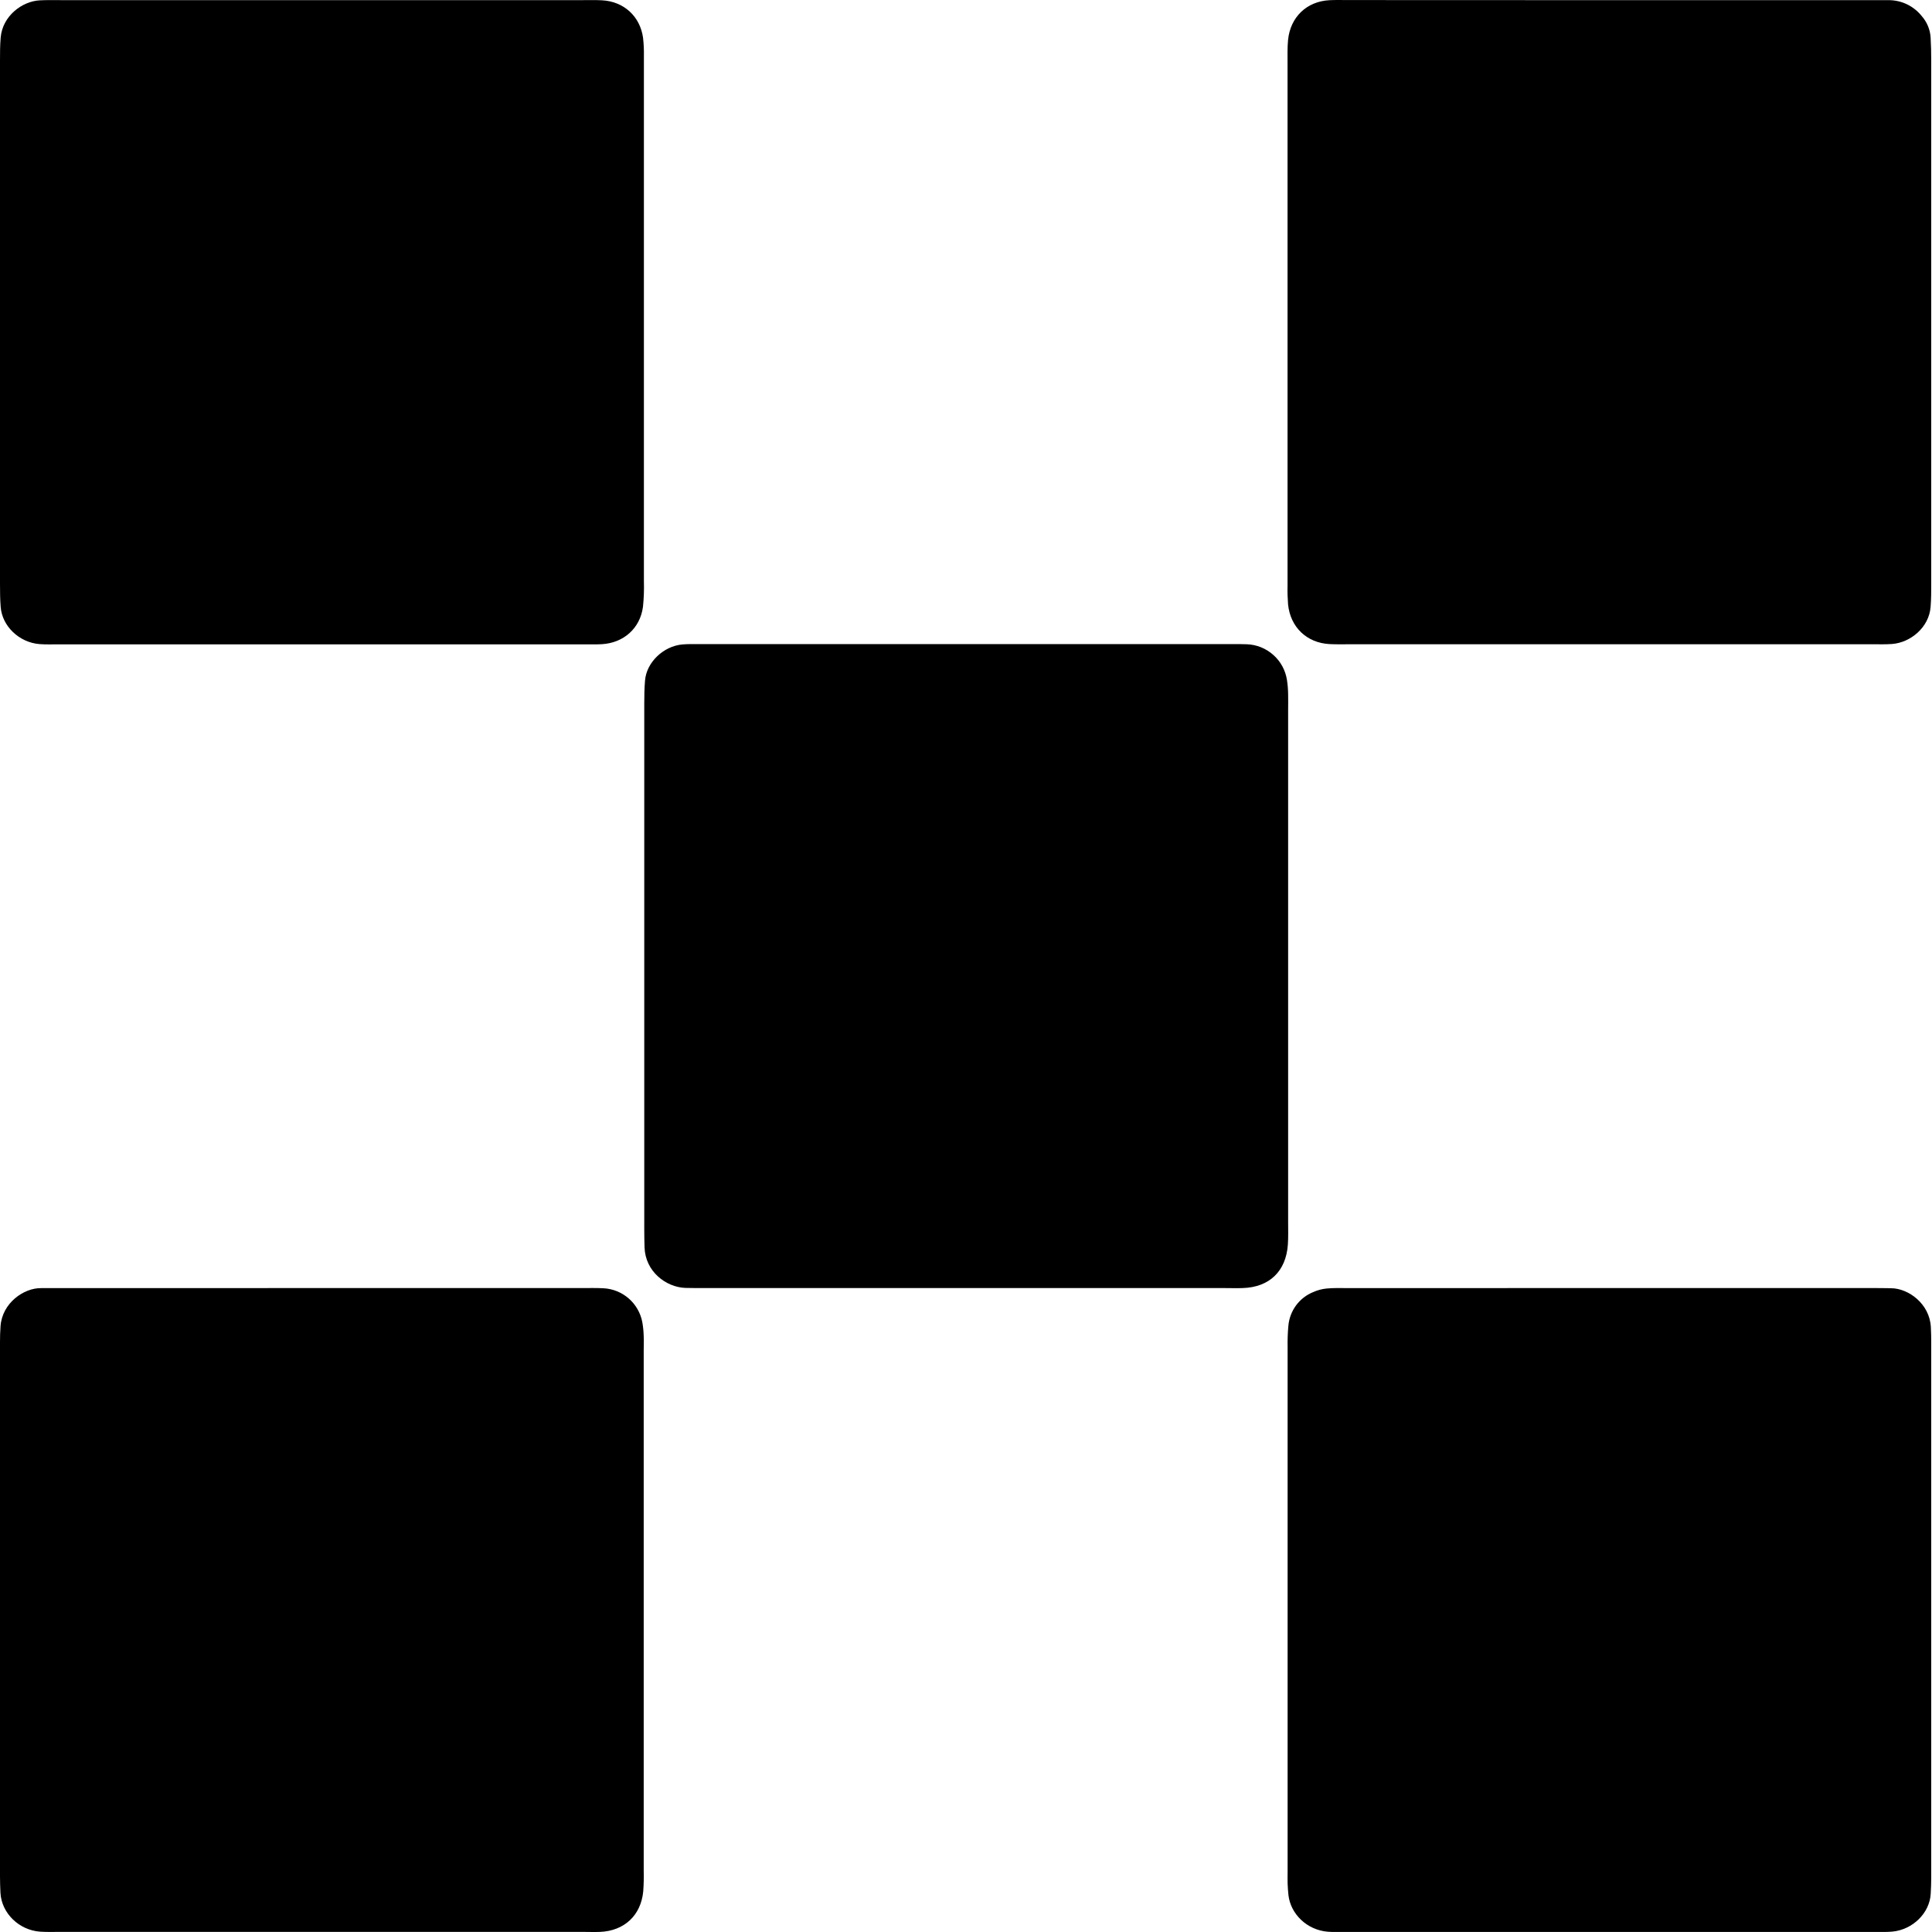
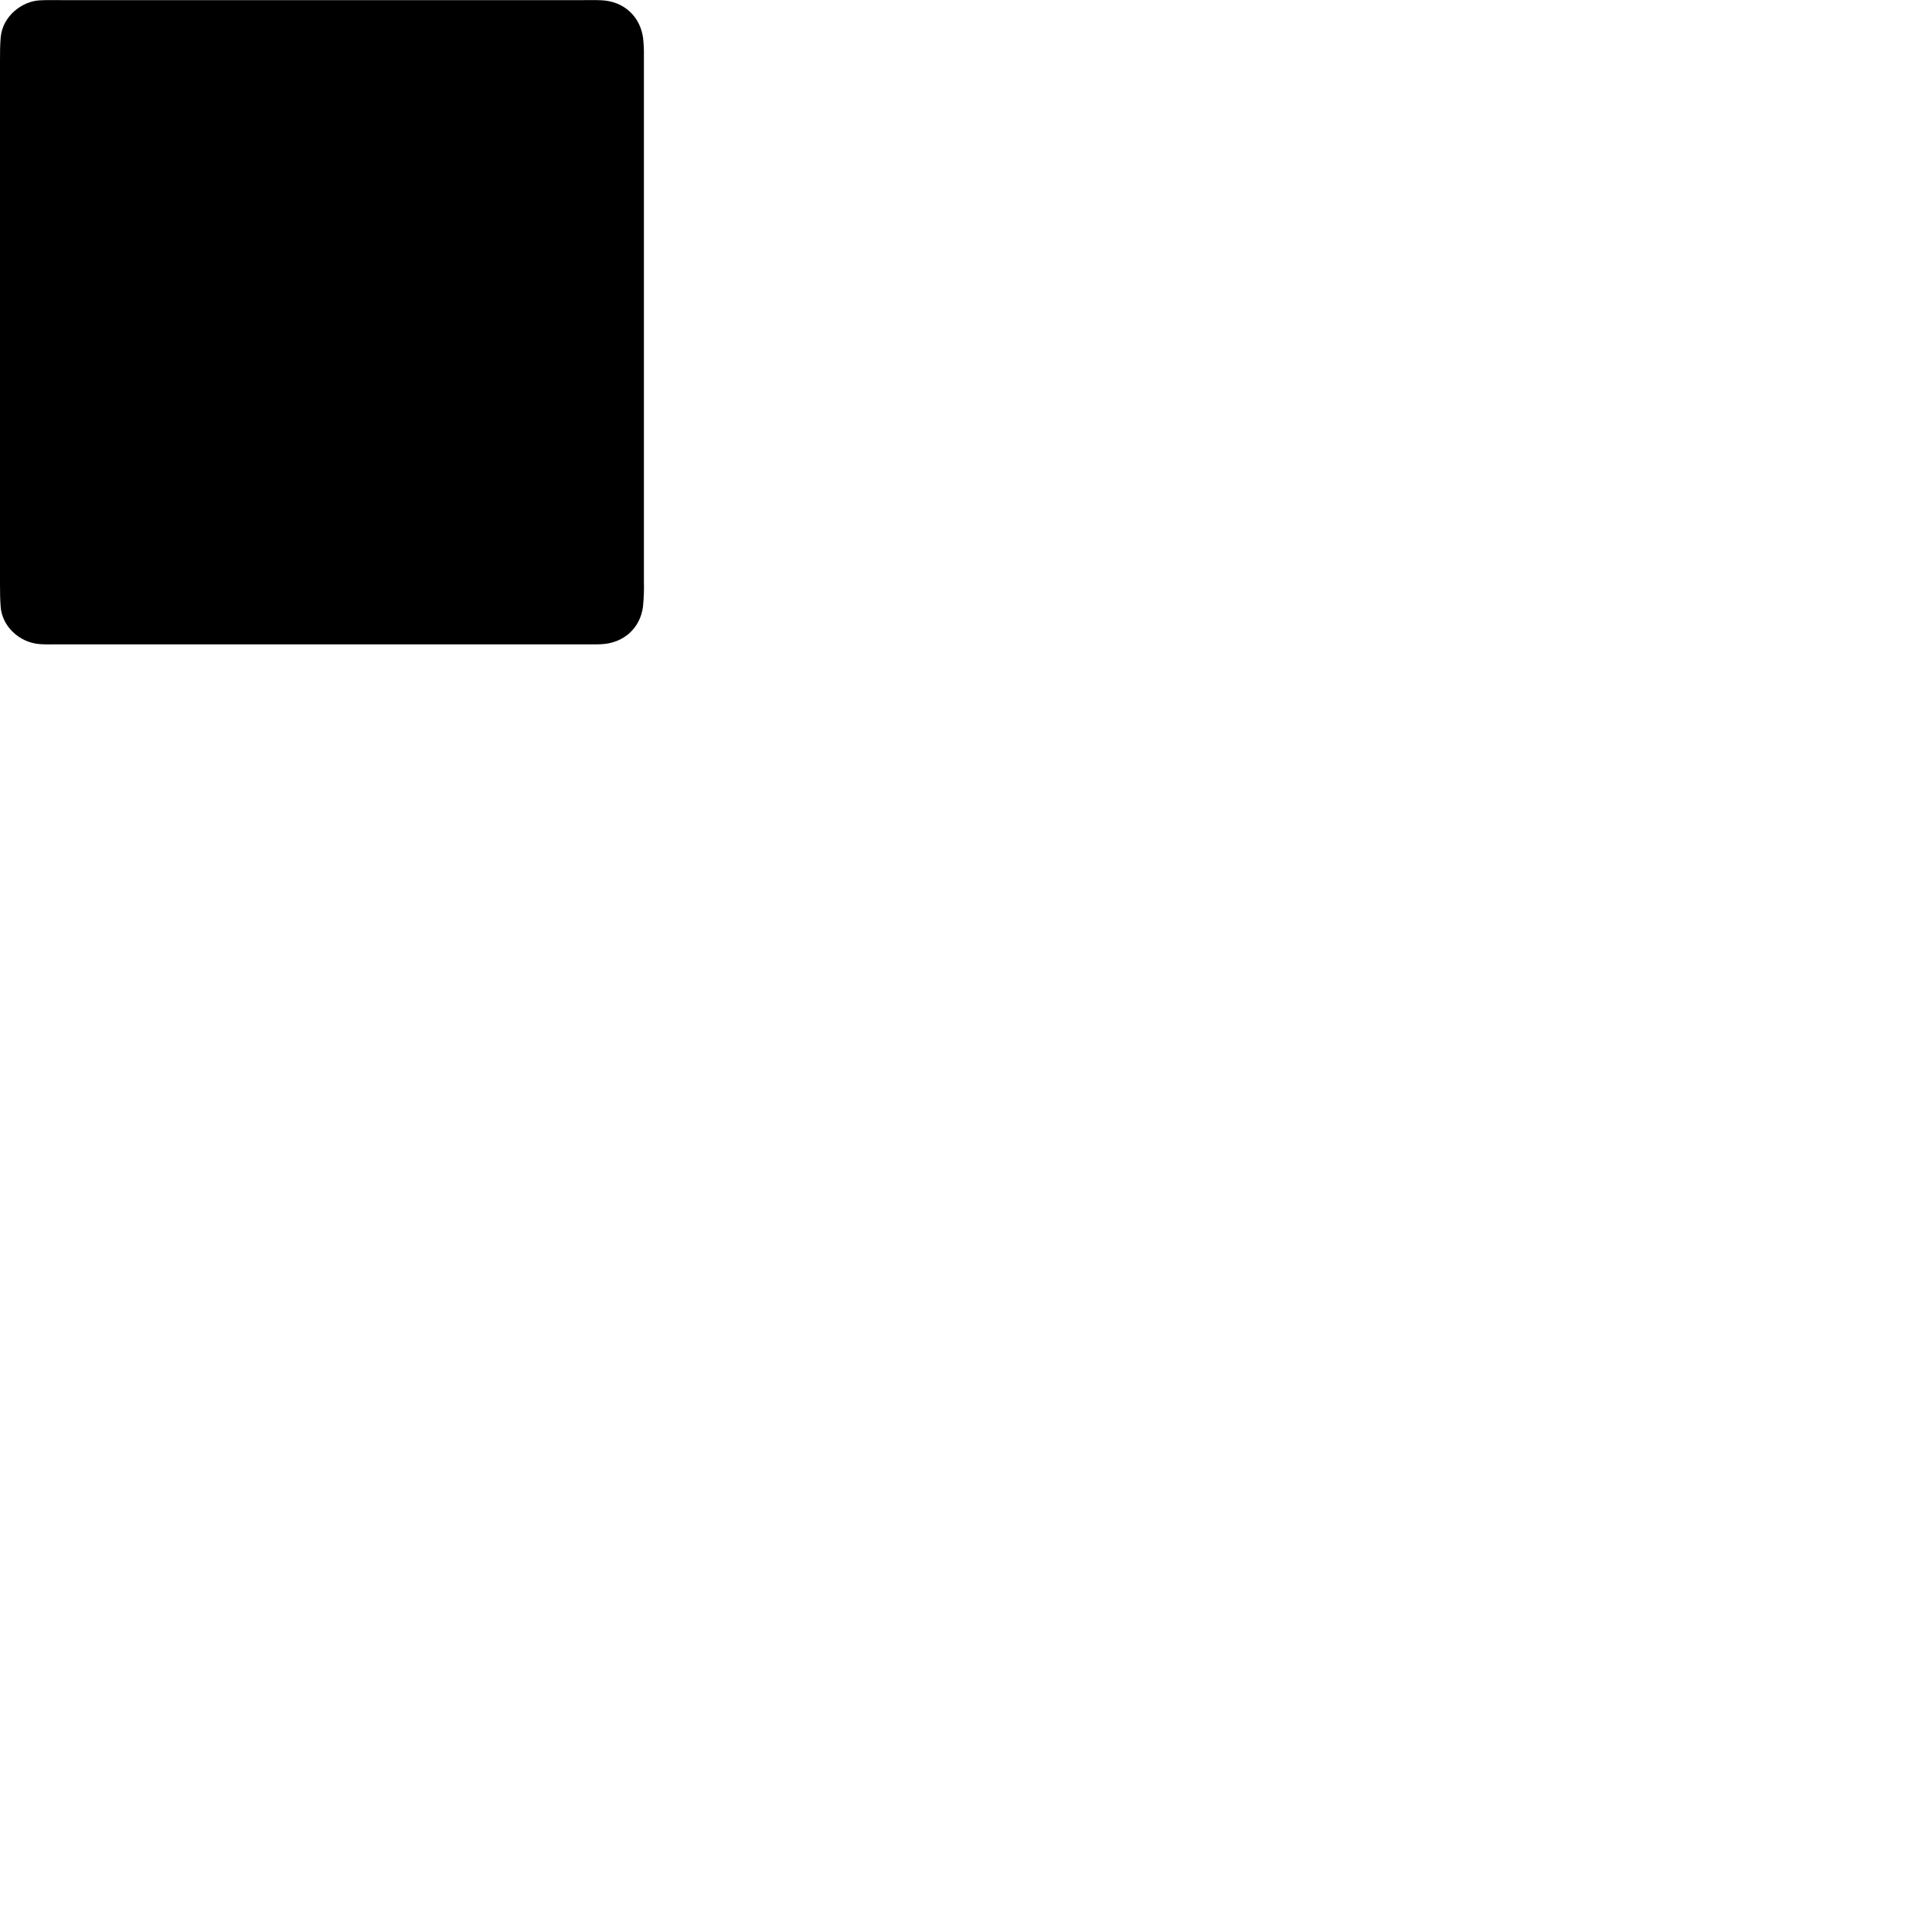
<svg xmlns="http://www.w3.org/2000/svg" width="60" height="60" viewBox="0 0 60 60" fill="none">
-   <path d="M29.97 40.002H21.857C21.663 40.002 21.47 40.002 21.277 39.997C20.681 39.972 20.041 39.489 20.017 38.738C20.011 38.545 20.008 38.352 20.008 38.158C20.008 32.725 20.008 27.292 20.008 21.858C20.008 21.616 20.012 21.375 20.032 21.133C20.077 20.569 20.606 20.065 21.191 20.014C21.359 19.999 21.529 20.003 21.699 20.003H38.288C38.433 20.003 38.578 20.002 38.723 20.008C39.027 20.019 39.318 20.137 39.545 20.34C39.773 20.542 39.922 20.818 39.968 21.119C39.99 21.263 40.002 21.409 40.004 21.554C40.009 21.723 40.004 21.892 40.004 22.061C40.004 27.35 40.004 32.638 40.004 37.927C40.004 38.168 40.012 38.41 39.996 38.652C39.938 39.482 39.421 39.977 38.593 40.002C38.4 40.009 38.206 40.002 38.013 40.002H29.97Z" fill="black" />
  <path d="M9.995 0.004C12.7 0.004 15.406 0.004 18.111 0.004C18.304 0.004 18.498 -0.001 18.691 0.009C19.368 0.043 19.875 0.501 19.97 1.168C19.992 1.361 20.001 1.554 19.997 1.748C19.997 2.4 19.997 3.053 19.997 3.705C19.997 8.488 19.997 13.27 19.997 18.049C20.005 18.315 19.995 18.582 19.968 18.846C19.879 19.513 19.367 19.968 18.688 20.006C18.52 20.015 18.35 20.011 18.181 20.011H1.805C1.612 20.011 1.418 20.018 1.225 20.003C0.593 19.952 0.065 19.444 0.021 18.847C0.001 18.607 0.001 18.365 0 18.122C0 15.635 0 13.147 0 10.658C0 7.736 0 4.813 0 1.889C0 1.647 6.19871e-07 1.405 0.021 1.164C0.08 0.494 0.687 0.041 1.228 0.011C1.445 -0.001 1.663 0.004 1.88 0.004C4.585 0.004 7.29 0.004 9.995 0.004Z" fill="black" />
-   <path d="M9.969 40.002H18.085C18.303 40.002 18.52 39.996 18.738 40.008C19.029 40.022 19.306 40.134 19.526 40.325C19.745 40.517 19.894 40.776 19.948 41.063C19.973 41.206 19.987 41.352 19.991 41.498C19.999 41.642 19.991 41.787 19.991 41.932C19.991 47.318 19.991 52.703 19.991 58.088C19.997 58.305 19.992 58.523 19.976 58.74C19.904 59.486 19.387 59.965 18.635 59.997C18.466 60.004 18.296 59.997 18.127 59.997H1.83C1.636 59.997 1.443 60.003 1.25 59.99C0.591 59.945 0.049 59.416 0.014 58.785C0.006 58.617 0 58.447 0 58.278C0 52.748 0 47.218 0 41.688C0 41.519 0.004 41.35 0.017 41.181C0.072 40.461 0.742 39.997 1.275 40.004C1.468 40.004 1.661 40.004 1.855 40.004L9.969 40.002Z" fill="black" />
-   <path d="M49.983 0.005C52.688 0.005 55.394 0.005 58.1 0.005C58.292 0.005 58.486 0.005 58.679 0.005C58.873 0.008 59.064 0.055 59.238 0.141C59.411 0.227 59.564 0.351 59.684 0.503C59.845 0.686 59.941 0.918 59.957 1.161C59.971 1.402 59.976 1.643 59.976 1.886C59.976 4.833 59.976 7.78 59.976 10.727C59.976 13.191 59.976 15.656 59.976 18.12C59.976 18.361 59.976 18.603 59.957 18.844C59.91 19.487 59.327 19.96 58.755 20C58.563 20.014 58.369 20.008 58.176 20.008H41.944C41.727 20.008 41.509 20.014 41.292 20.003C40.585 19.966 40.075 19.482 40.002 18.771C39.987 18.578 39.981 18.385 39.986 18.191C39.986 17.032 39.986 15.872 39.986 14.713C39.986 10.461 39.986 6.211 39.986 1.963C39.986 1.721 39.979 1.479 40.002 1.238C40.074 0.529 40.582 0.042 41.288 0.006C41.481 -0.004 41.675 0.002 41.868 0.002C44.573 0.003 47.278 0.004 49.983 0.005Z" fill="black" />
-   <path d="M49.963 40.002H58.079C58.297 40.002 58.514 40.002 58.732 40.007C59.272 40.012 59.925 40.491 59.964 41.209C59.973 41.378 59.976 41.547 59.976 41.717C59.976 47.246 59.976 52.776 59.976 58.306C59.976 58.475 59.969 58.644 59.96 58.813C59.927 59.416 59.398 59.926 58.776 59.987C58.608 60.004 58.438 59.998 58.269 59.998H41.676C41.531 59.998 41.386 60.003 41.241 59.992C40.583 59.94 40.082 59.438 40.014 58.856C40.001 58.736 39.993 58.615 39.988 58.494C39.984 58.372 39.988 58.252 39.988 58.131C39.988 52.698 39.988 47.265 39.988 41.832C39.984 41.615 39.991 41.397 40.011 41.18C40.03 40.95 40.112 40.729 40.248 40.543C40.385 40.357 40.571 40.212 40.785 40.126C40.916 40.067 41.057 40.03 41.2 40.016C41.417 39.995 41.635 40.003 41.852 40.003L49.963 40.002Z" fill="black" />
</svg>